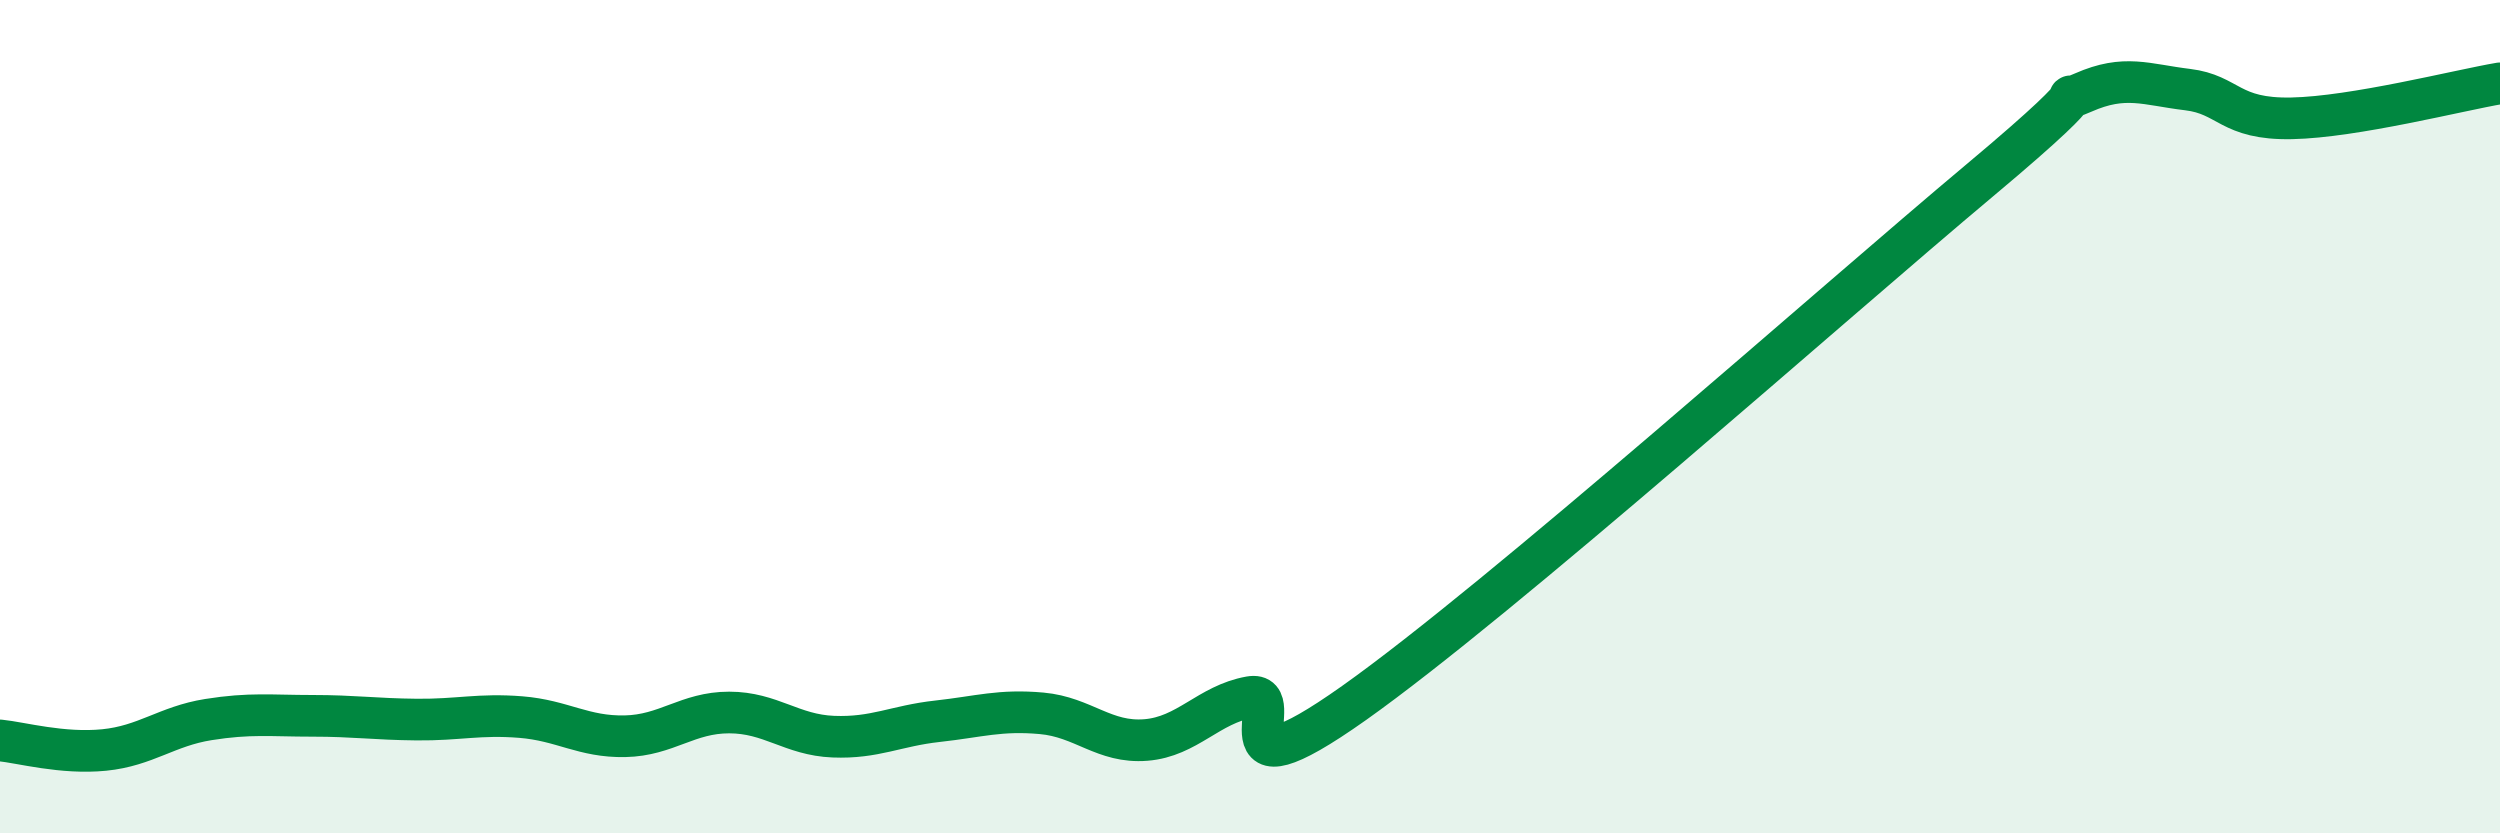
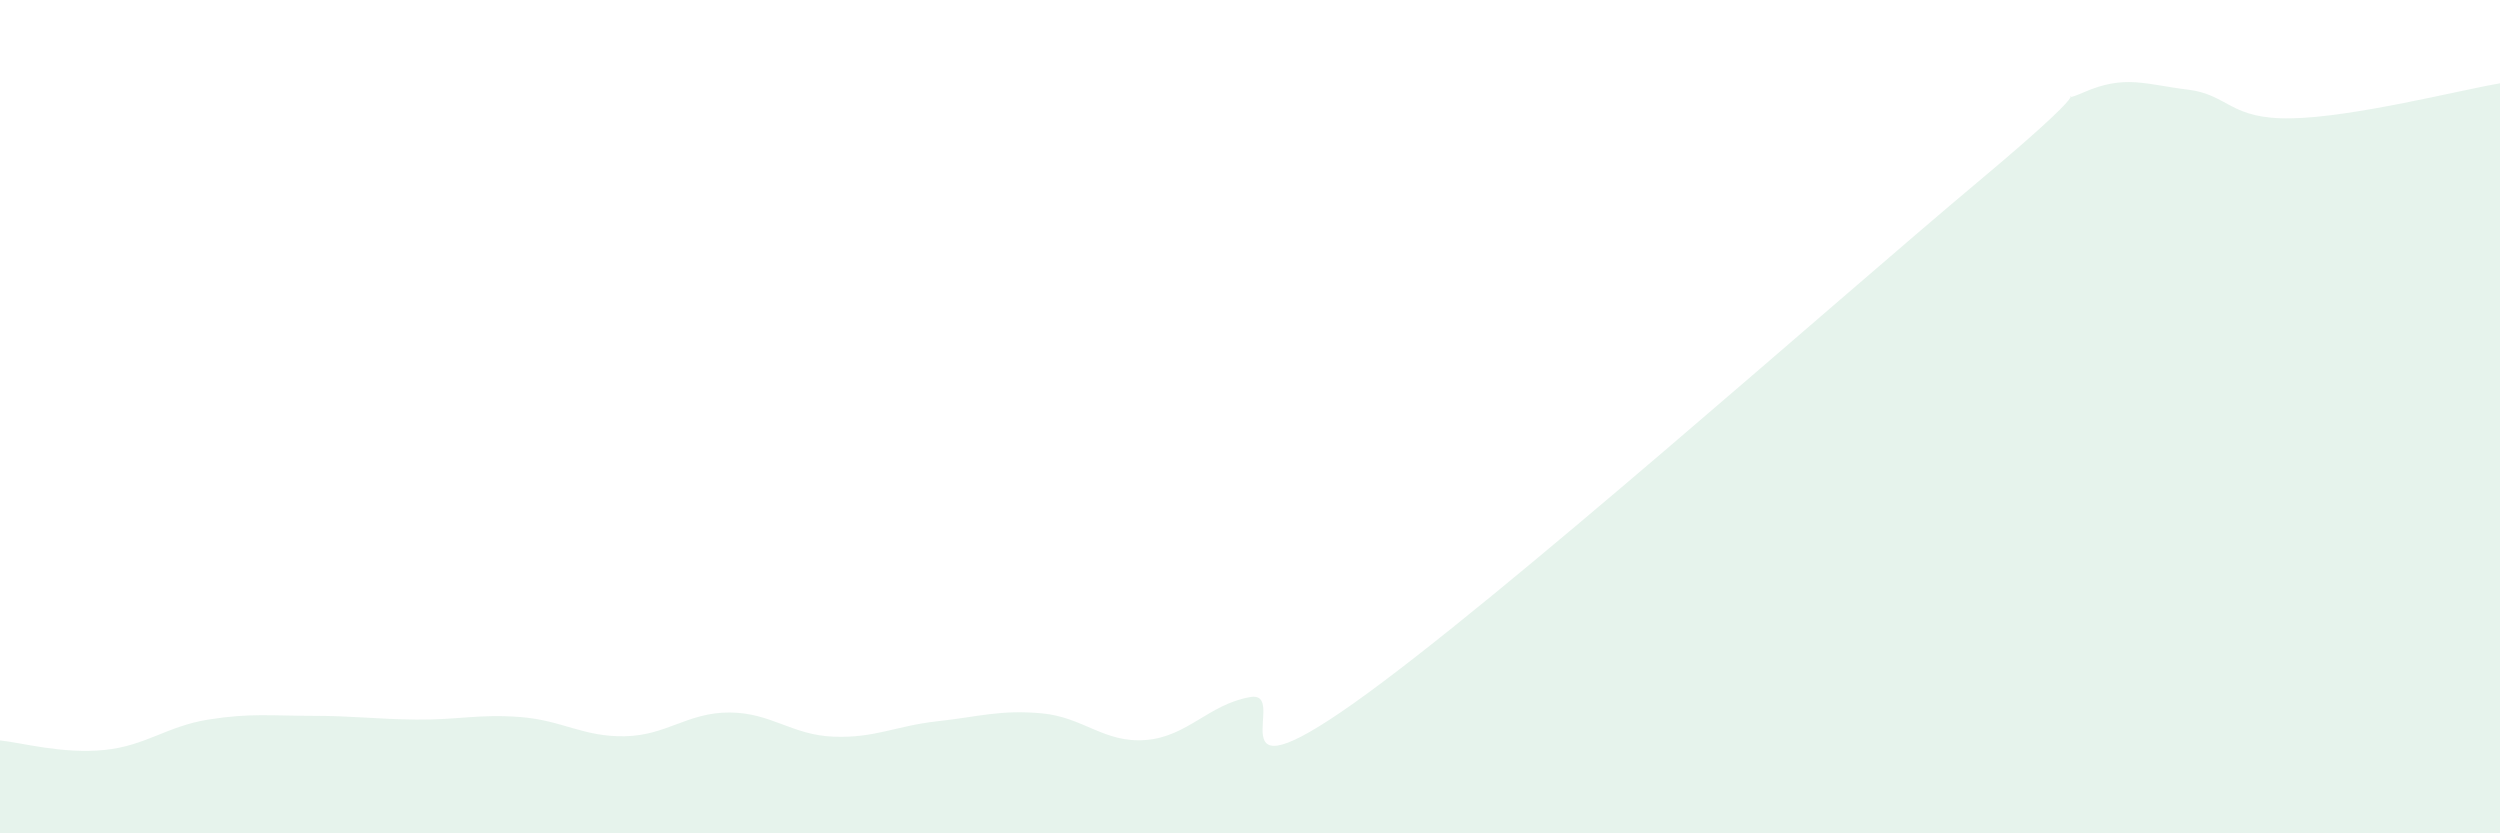
<svg xmlns="http://www.w3.org/2000/svg" width="60" height="20" viewBox="0 0 60 20">
  <path d="M 0,17.77 C 0.5,17.82 1.5,18.1 2.5,18 C 3.5,17.9 4,17.43 5,17.27 C 6,17.11 6.5,17.18 7.5,17.18 C 8.5,17.18 9,17.26 10,17.27 C 11,17.28 11.5,17.13 12.5,17.21 C 13.5,17.29 14,17.69 15,17.67 C 16,17.65 16.5,17.1 17.5,17.1 C 18.5,17.1 19,17.64 20,17.68 C 21,17.72 21.5,17.42 22.5,17.31 C 23.5,17.2 24,17.03 25,17.12 C 26,17.21 26.5,17.84 27.5,17.76 C 28.5,17.68 29,16.91 30,16.73 C 31,16.55 29,19.35 32.5,16.87 C 36,14.39 44,7.27 47.5,4.34 C 51,1.41 49,2.66 50,2.22 C 51,1.78 51.5,2.03 52.5,2.15 C 53.5,2.27 53.5,2.87 55,2.84 C 56.5,2.81 59,2.17 60,2L60 20L0 20Z" fill="#008740" opacity="0.1" stroke-linecap="round" stroke-linejoin="round" />
-   <path d="M 0,17.77 C 0.5,17.82 1.5,18.1 2.5,18 C 3.5,17.9 4,17.43 5,17.27 C 6,17.11 6.5,17.18 7.5,17.18 C 8.5,17.18 9,17.26 10,17.27 C 11,17.28 11.5,17.13 12.5,17.21 C 13.5,17.29 14,17.69 15,17.67 C 16,17.65 16.5,17.1 17.5,17.1 C 18.5,17.1 19,17.64 20,17.68 C 21,17.72 21.5,17.42 22.5,17.31 C 23.5,17.2 24,17.03 25,17.12 C 26,17.21 26.5,17.84 27.5,17.76 C 28.5,17.68 29,16.91 30,16.73 C 31,16.55 29,19.35 32.5,16.87 C 36,14.39 44,7.27 47.5,4.34 C 51,1.41 49,2.66 50,2.22 C 51,1.78 51.5,2.03 52.5,2.15 C 53.5,2.27 53.5,2.87 55,2.84 C 56.5,2.81 59,2.17 60,2" stroke="#008740" stroke-width="1" fill="none" stroke-linecap="round" stroke-linejoin="round" />
</svg>